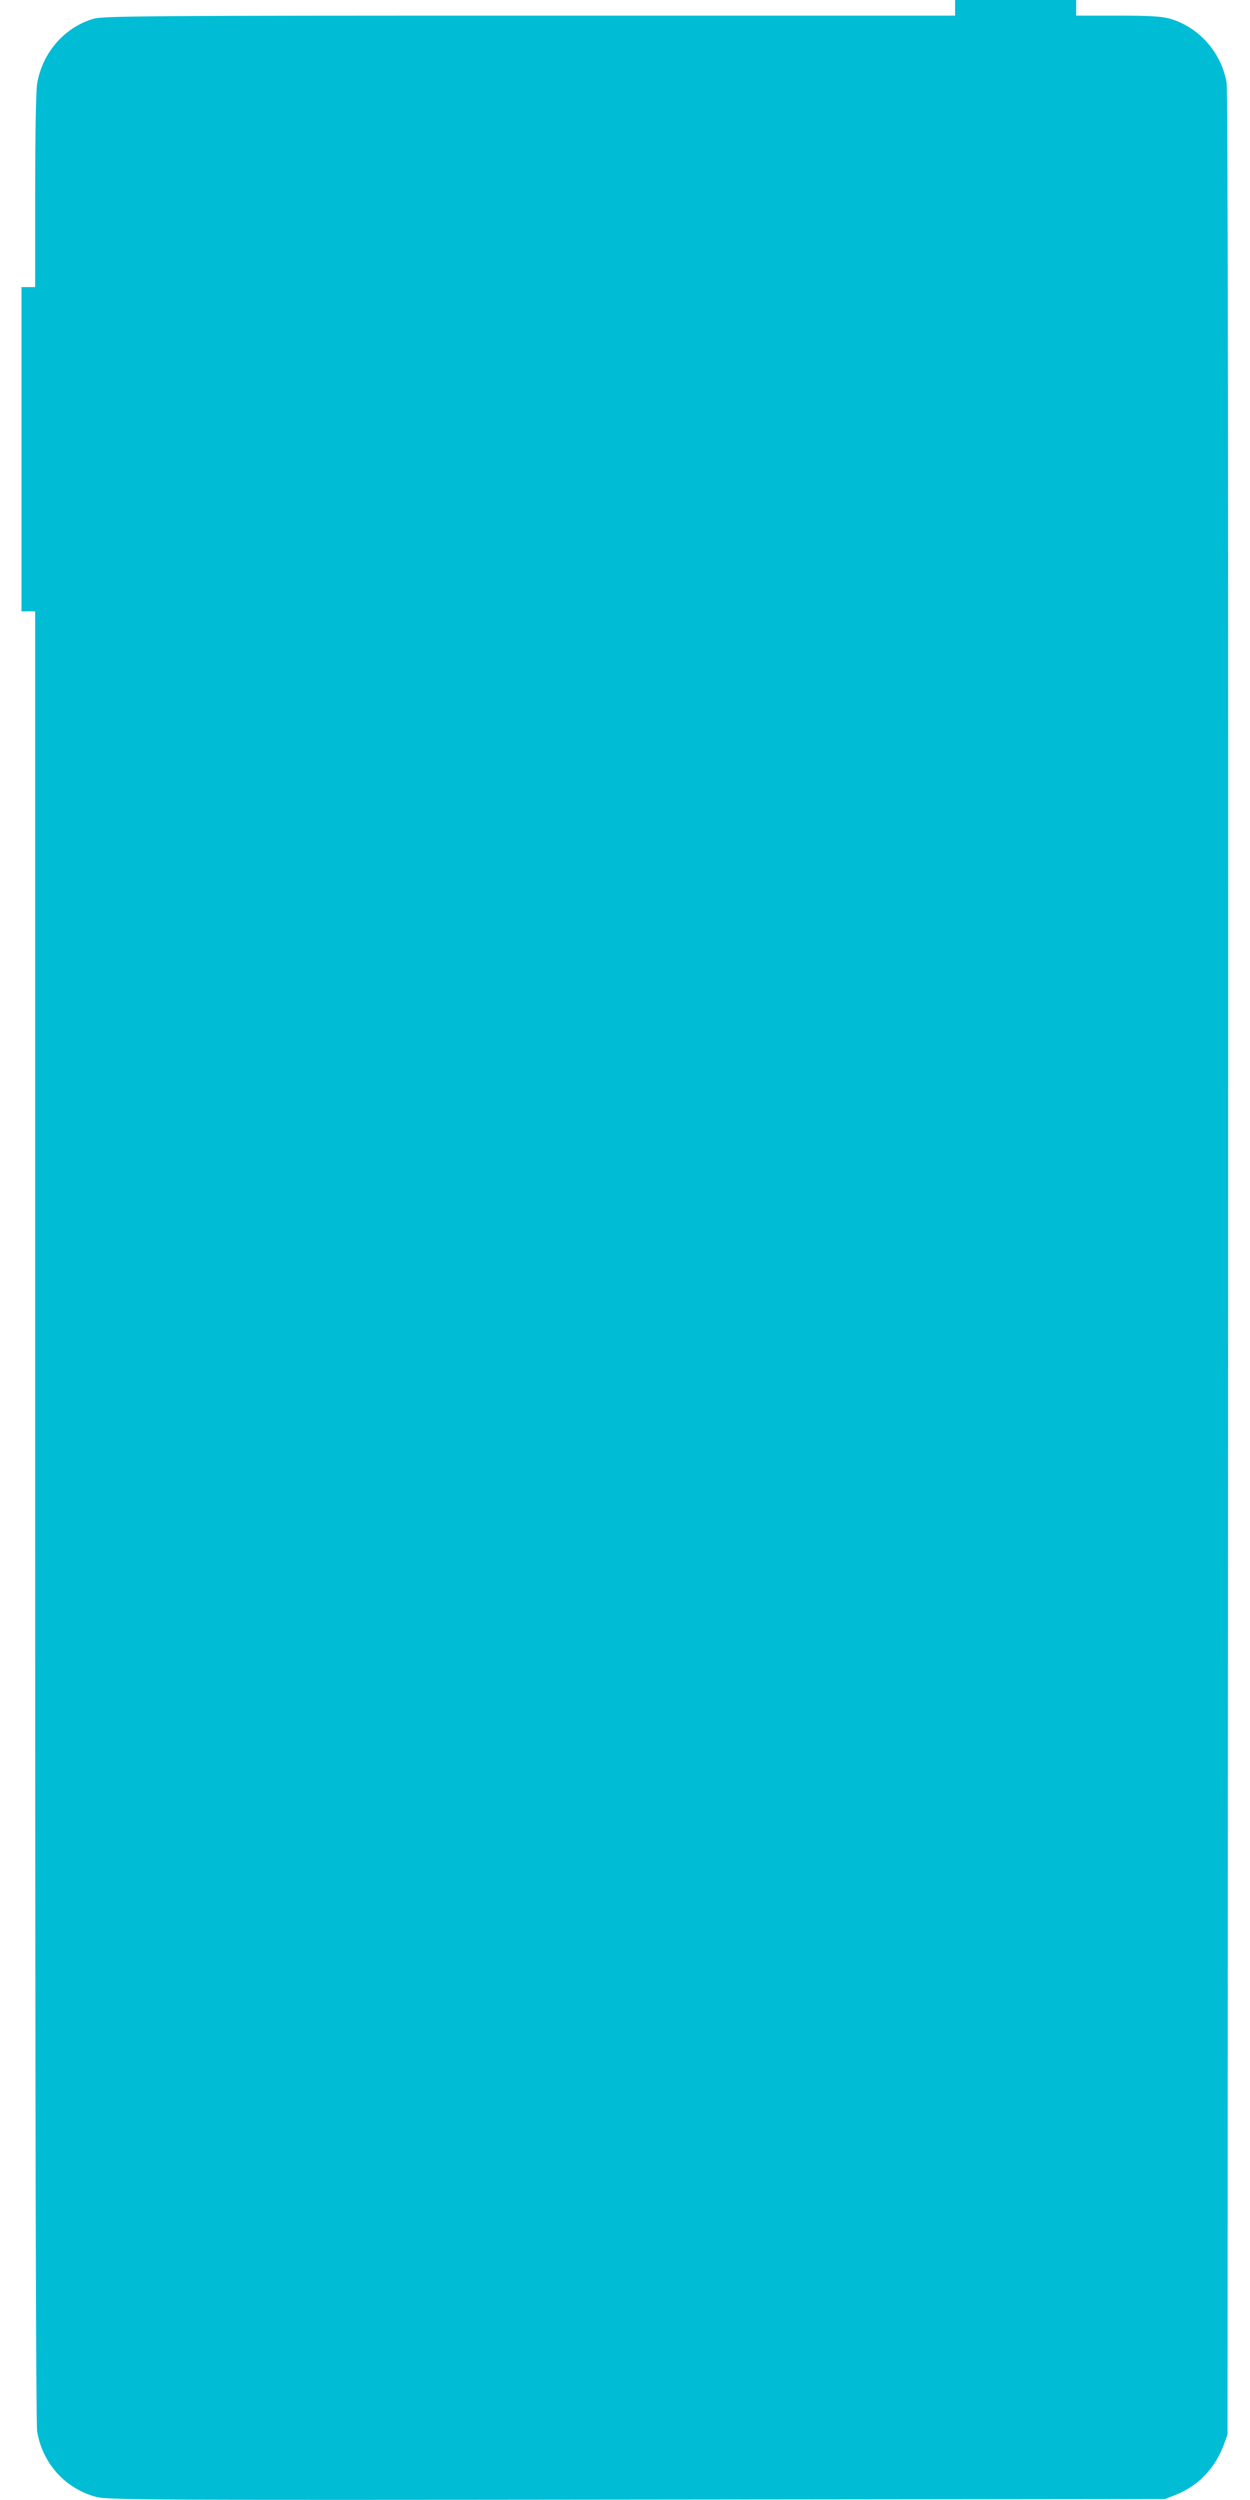
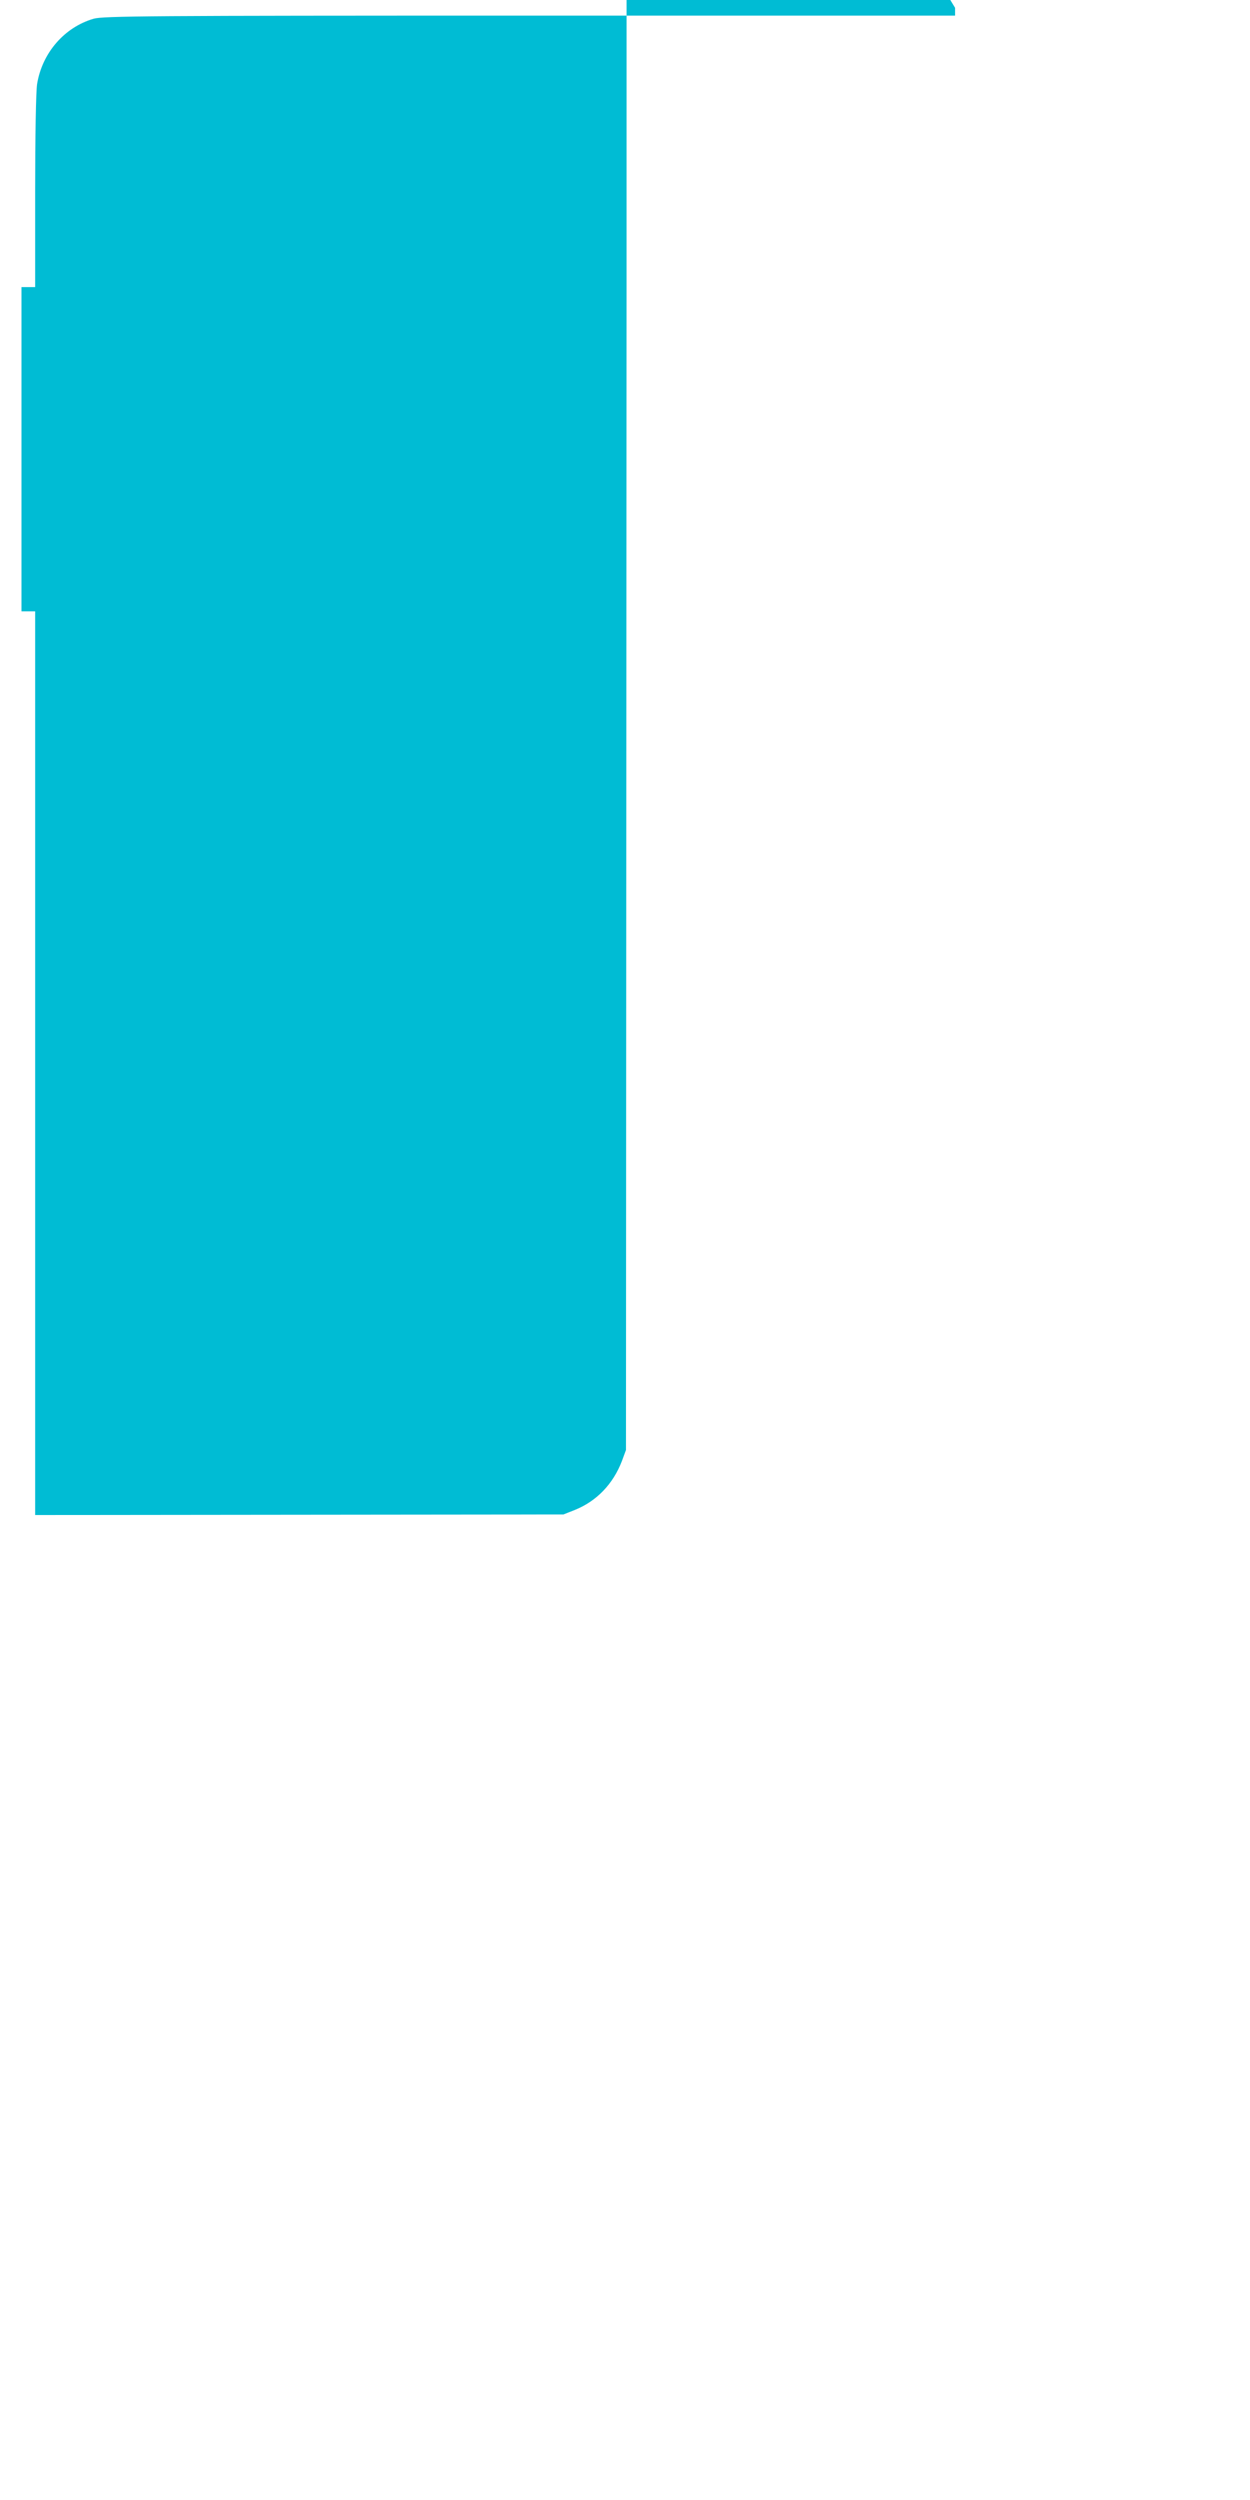
<svg xmlns="http://www.w3.org/2000/svg" version="1.0" width="640pt" height="1280pt" viewBox="0 0 640 1280" preserveAspectRatio="xMidYMid meet">
  <g transform="translate(0,1280) scale(0.1,-0.1)" fill="#00bcd4" stroke="none">
-     <path d="M4890 12760 l0 -40 -2178 0 c-1961 0 -2184 -2 -2233 -16 -150 -44 -263 -175 -289 -334 -6 -38 -10 -268 -10 -552 l0 -488 -35 0 -35 0 0 -830 0 -830 35 0 35 0 0 -4627 c0 -3117 4 -4649 10 -4691 27 -164 144 -294 302 -336 58 -16 273 -17 2768 -14 l2705 3 58 23 c112 45 196 133 241 250 l21 57 3 5995 c1 3955 -1 6013 -8 6049 -28 154 -142 282 -289 325 -42 12 -103 16 -268 16 l-213 0 0 40 0 40 -310 0 -310 0 0 -40z" />
+     <path d="M4890 12760 l0 -40 -2178 0 c-1961 0 -2184 -2 -2233 -16 -150 -44 -263 -175 -289 -334 -6 -38 -10 -268 -10 -552 l0 -488 -35 0 -35 0 0 -830 0 -830 35 0 35 0 0 -4627 l2705 3 58 23 c112 45 196 133 241 250 l21 57 3 5995 c1 3955 -1 6013 -8 6049 -28 154 -142 282 -289 325 -42 12 -103 16 -268 16 l-213 0 0 40 0 40 -310 0 -310 0 0 -40z" />
  </g>
</svg>